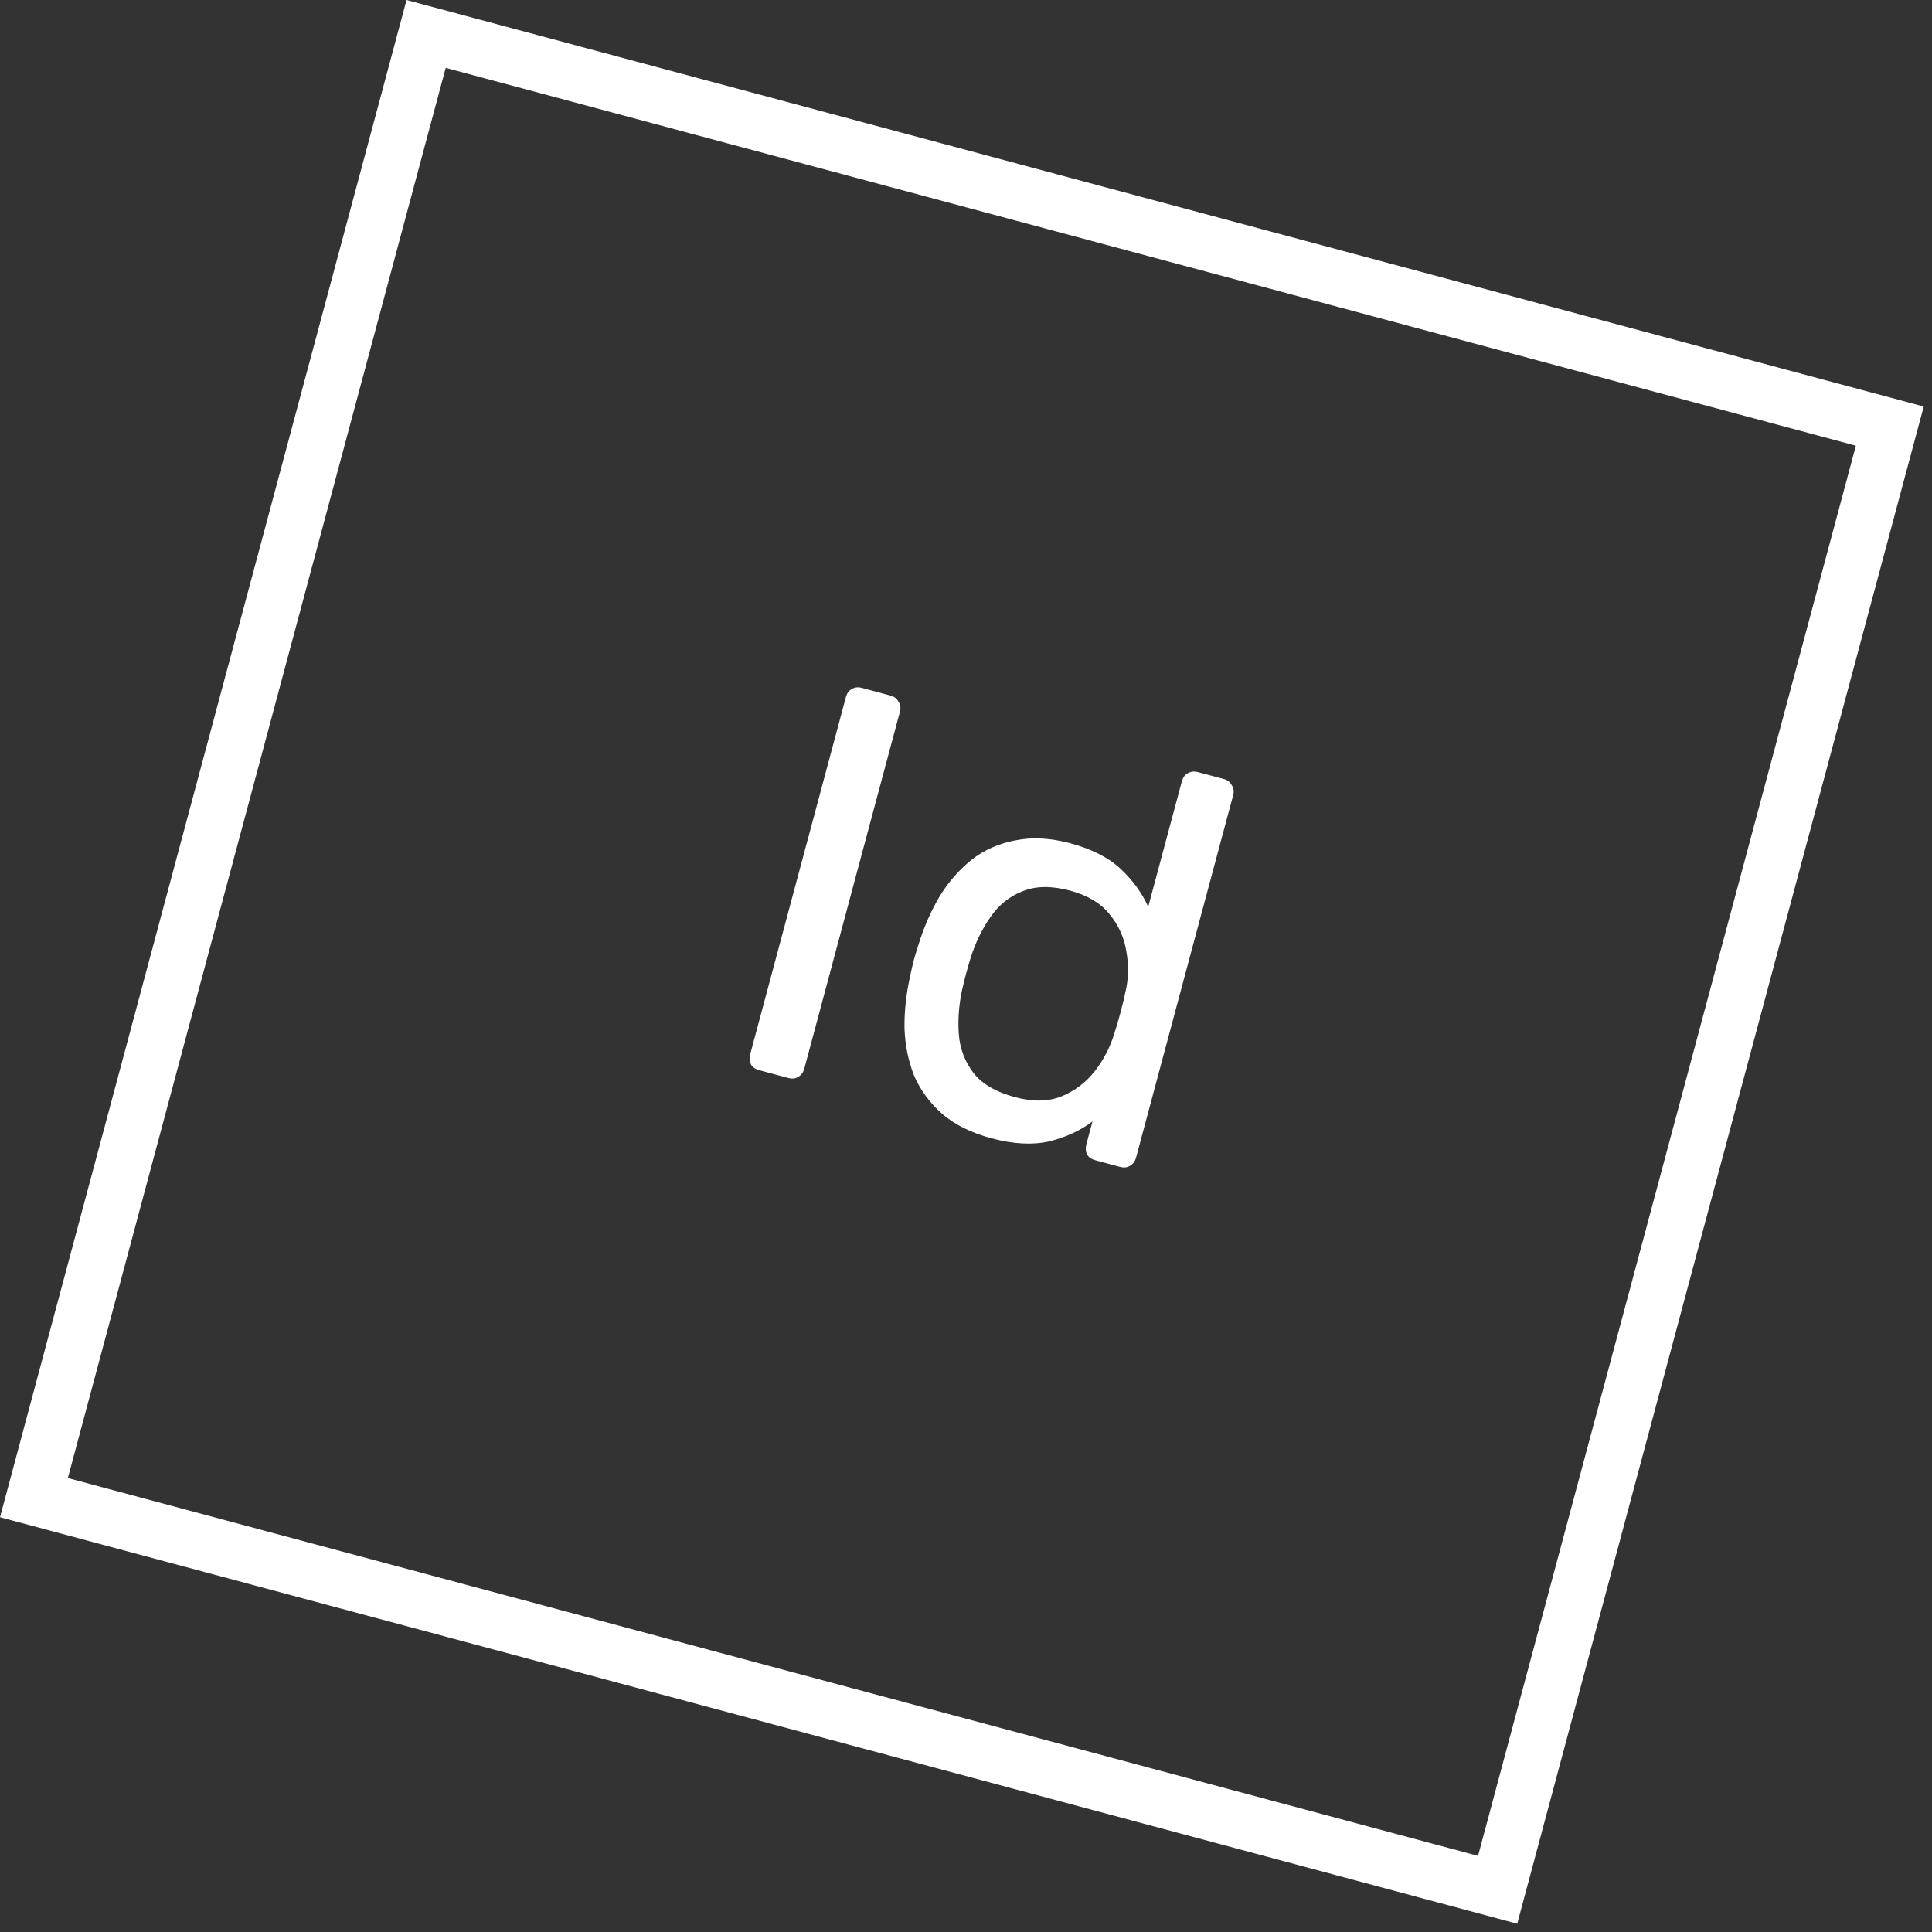
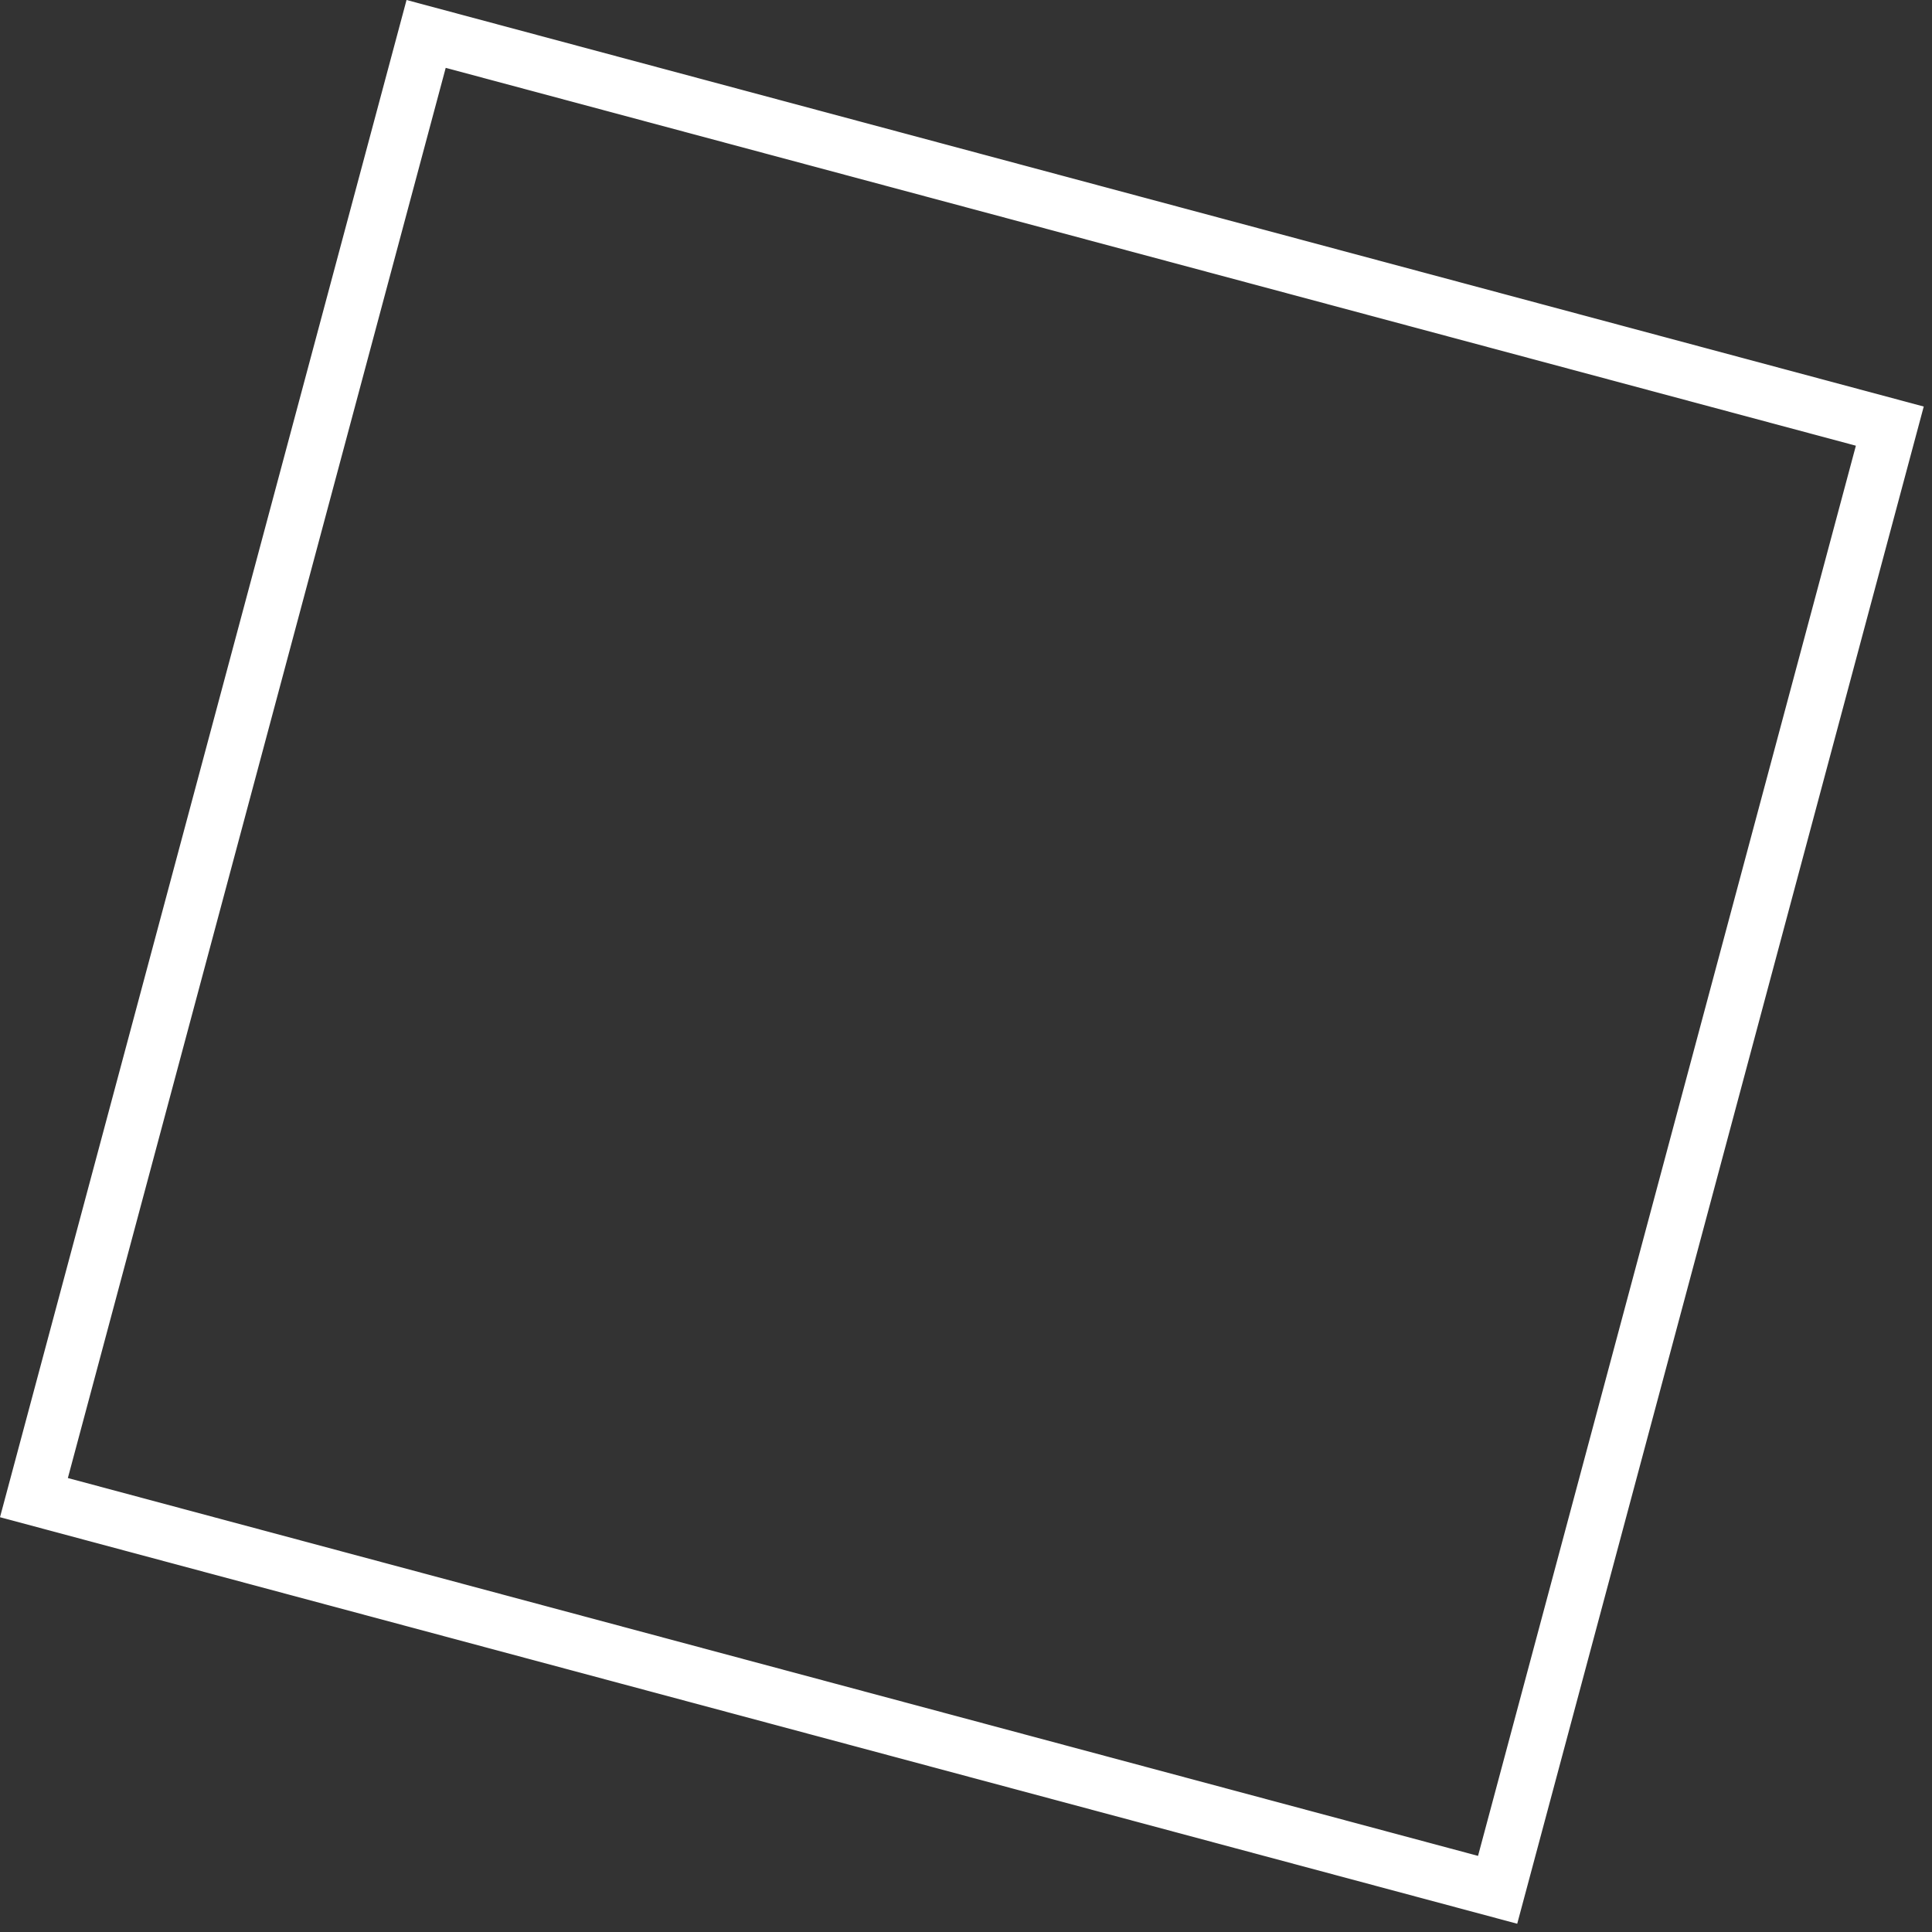
<svg xmlns="http://www.w3.org/2000/svg" width="123" height="123" viewBox="0 0 123 123" fill="none">
  <rect x="0" y="0" width="123" height="123" fill="#333333" stroke="none" />
  <g clip-path="url(#clip0_587_3710)">
    <path d="M118.154 28.376L94.098 118.154L4.32 94.098L28.376 4.32L118.154 28.376ZM122.474 25.882L25.882 0L-6.85924e-05 96.593L96.593 122.474L122.474 25.882Z" fill="white" />
-     <path d="M48.346 68.136C48.09 68.068 47.912 67.945 47.81 67.769C47.715 67.569 47.698 67.354 47.76 67.122L53.854 44.38C53.916 44.148 54.035 43.981 54.211 43.88C54.394 43.755 54.613 43.726 54.868 43.794L56.711 44.288C56.943 44.35 57.106 44.481 57.202 44.681C57.327 44.863 57.358 45.071 57.296 45.303L51.203 68.044C51.141 68.276 51.007 68.451 50.801 68.57C50.624 68.672 50.42 68.692 50.188 68.63L48.346 68.136ZM63.116 72.466C61.841 72.125 60.799 71.609 59.989 70.92C59.186 70.208 58.586 69.389 58.188 68.463C57.82 67.519 57.618 66.508 57.584 65.431C57.573 64.359 57.694 63.261 57.945 62.136C58.022 61.759 58.103 61.408 58.19 61.084C58.277 60.759 58.382 60.414 58.504 60.05C58.843 58.972 59.284 57.973 59.83 57.05C60.398 56.134 61.078 55.36 61.868 54.727C62.682 54.1 63.612 53.691 64.657 53.499C65.709 53.284 66.872 53.347 68.147 53.689C69.515 54.055 70.586 54.603 71.359 55.332C72.133 56.061 72.713 56.863 73.1 57.736L75.243 49.739C75.305 49.507 75.425 49.34 75.601 49.238C75.807 49.119 76.026 49.091 76.257 49.153L77.927 49.6C78.158 49.663 78.322 49.793 78.418 49.993C78.543 50.175 78.574 50.383 78.512 50.614L72.325 73.704C72.263 73.936 72.129 74.111 71.923 74.23C71.747 74.332 71.543 74.352 71.311 74.29L69.746 73.87C69.491 73.802 69.313 73.68 69.211 73.503C69.115 73.304 69.099 73.088 69.161 72.856L69.552 71.396C68.774 71.982 67.853 72.406 66.789 72.668C65.731 72.906 64.507 72.839 63.116 72.466ZM64.601 69.845C65.76 70.156 66.759 70.138 67.597 69.791C68.435 69.444 69.137 68.912 69.702 68.193C70.273 67.452 70.686 66.656 70.939 65.804C71.061 65.439 71.191 65.002 71.328 64.492C71.47 63.959 71.58 63.504 71.656 63.126C71.85 62.309 71.868 61.456 71.708 60.569C71.571 59.687 71.212 58.895 70.63 58.193C70.071 57.496 69.236 56.999 68.123 56.701C66.94 56.384 65.93 56.399 65.092 56.746C64.26 57.07 63.578 57.62 63.047 58.397C62.522 59.151 62.106 60.008 61.798 60.97C61.595 61.636 61.415 62.308 61.258 62.986C61.044 63.972 60.972 64.935 61.044 65.873C61.121 66.789 61.437 67.606 61.989 68.326C62.548 69.022 63.418 69.528 64.601 69.845Z" fill="white" />
  </g>
  <defs>
    <clipPath id="clip0_587_3710">
      <rect width="100" height="100" fill="white" transform="translate(25.882) rotate(15)" />
    </clipPath>
  </defs>
</svg>